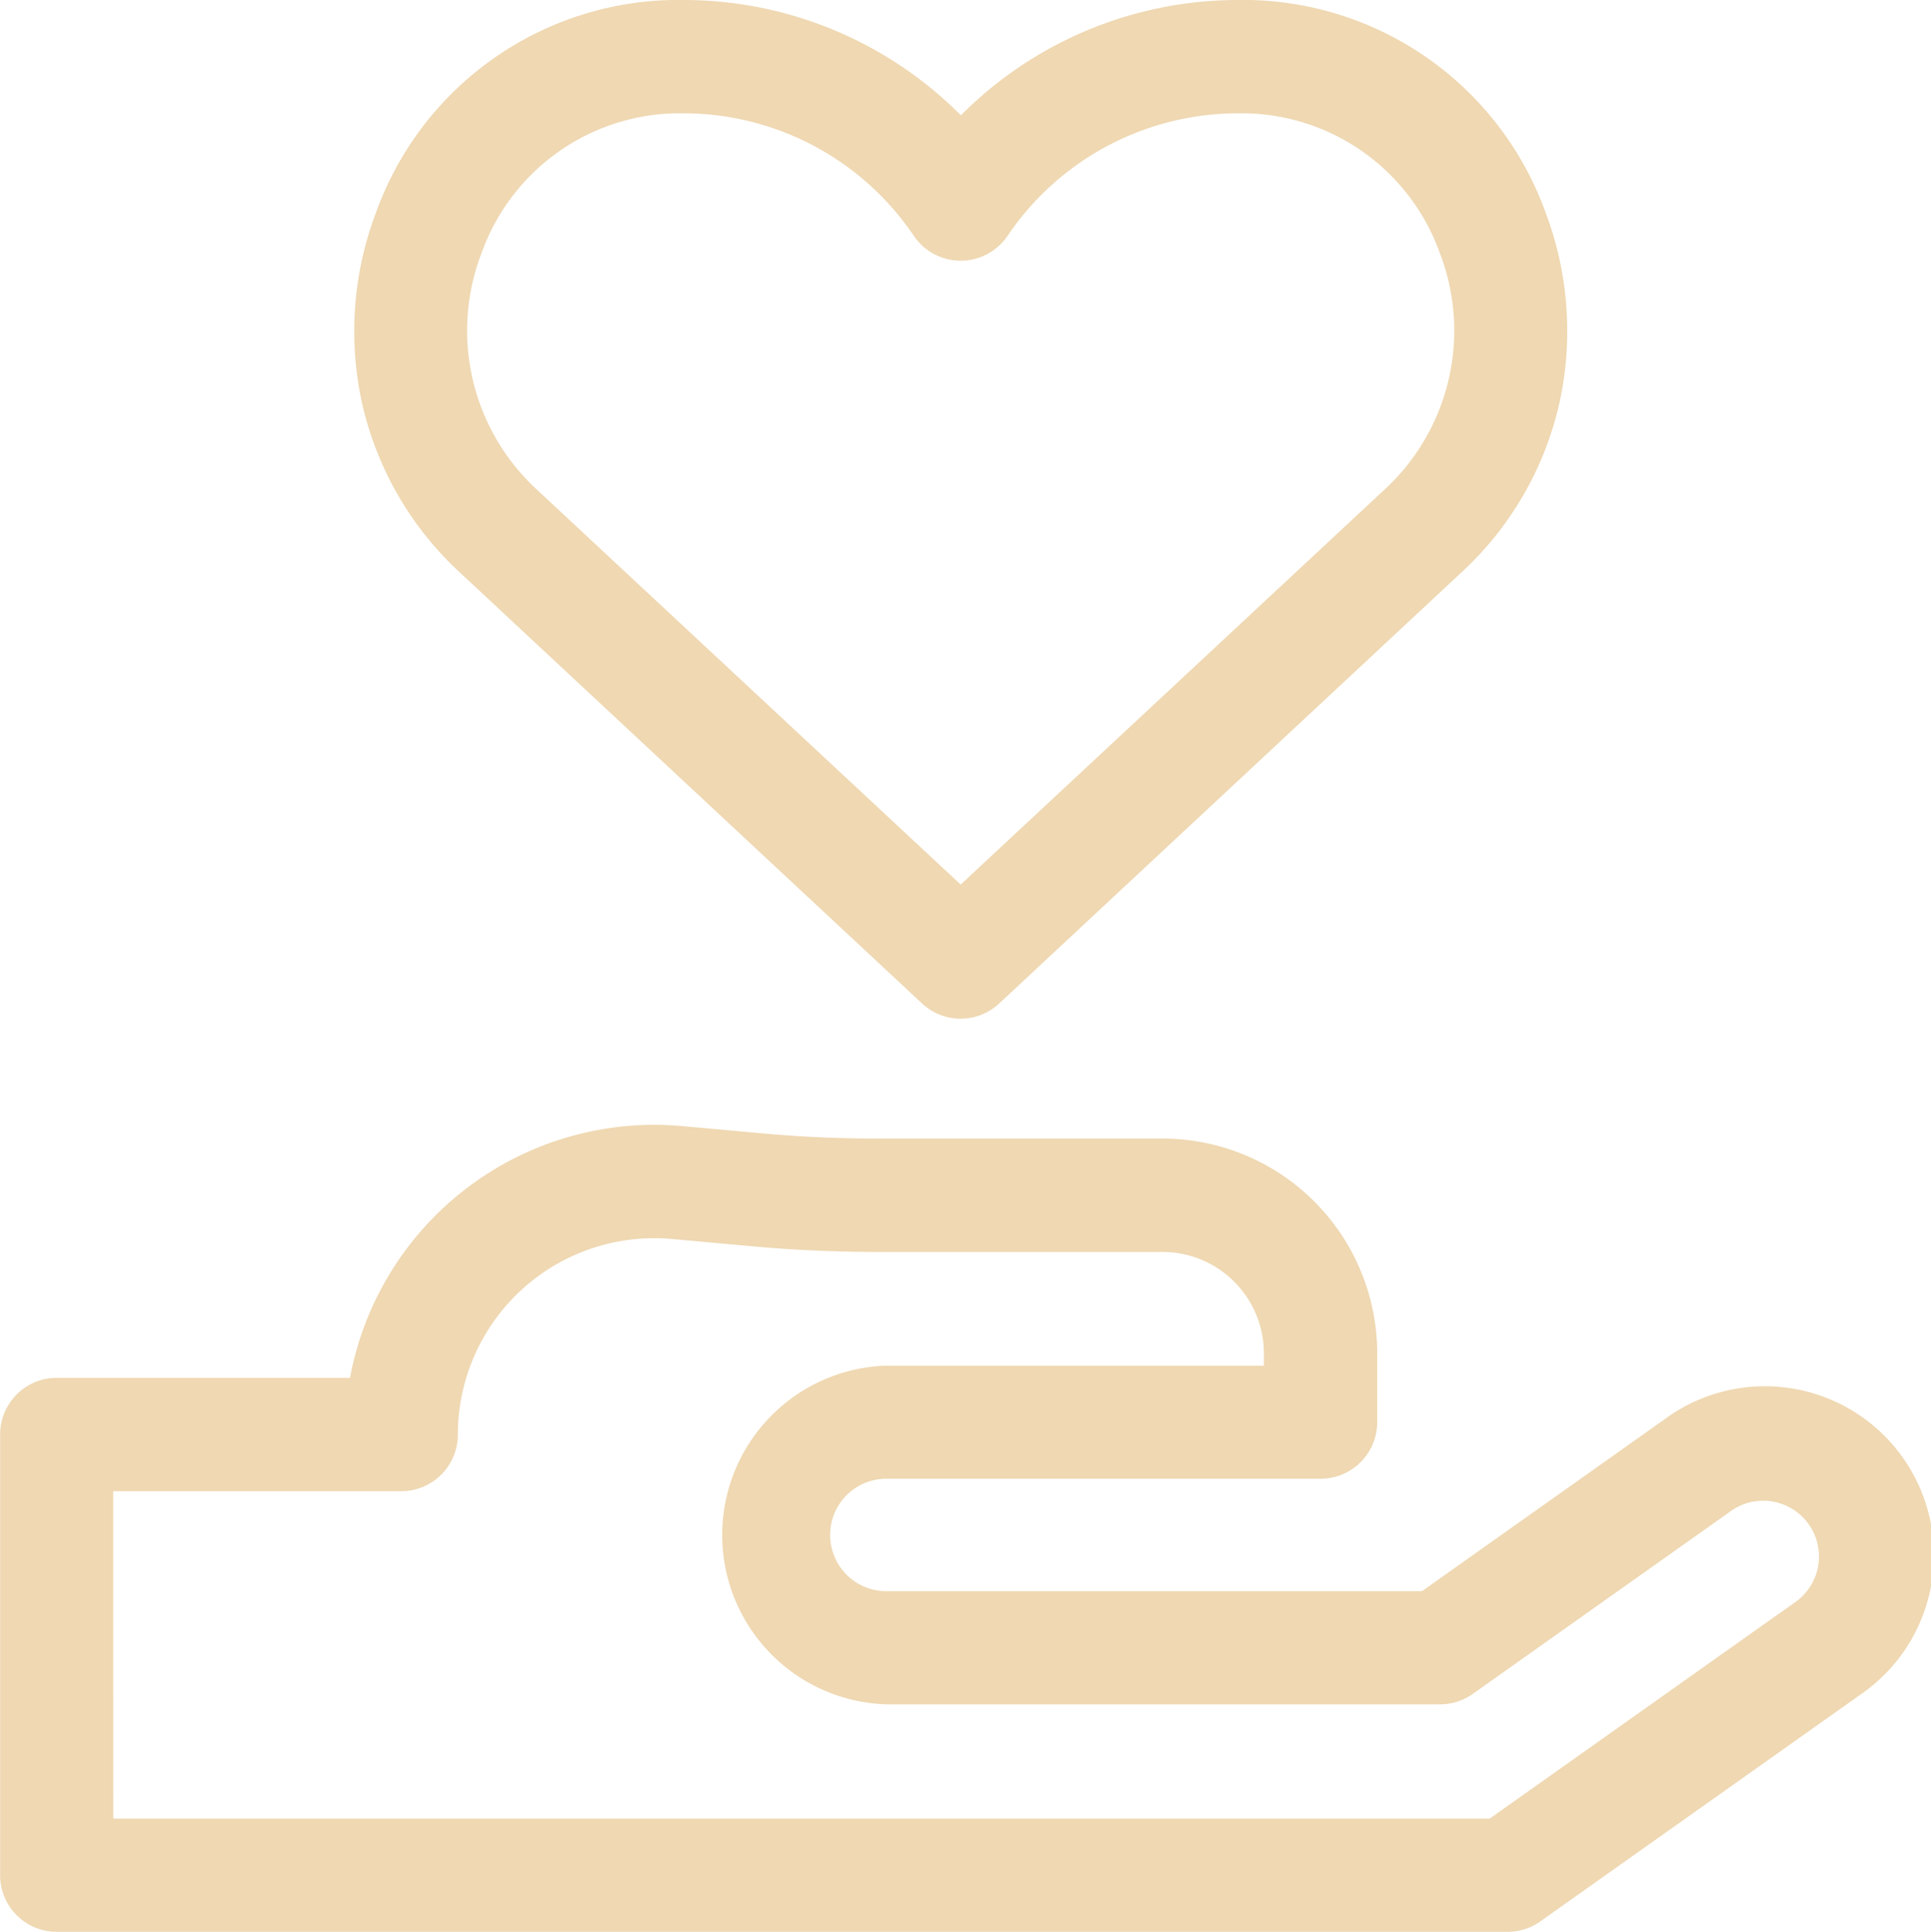
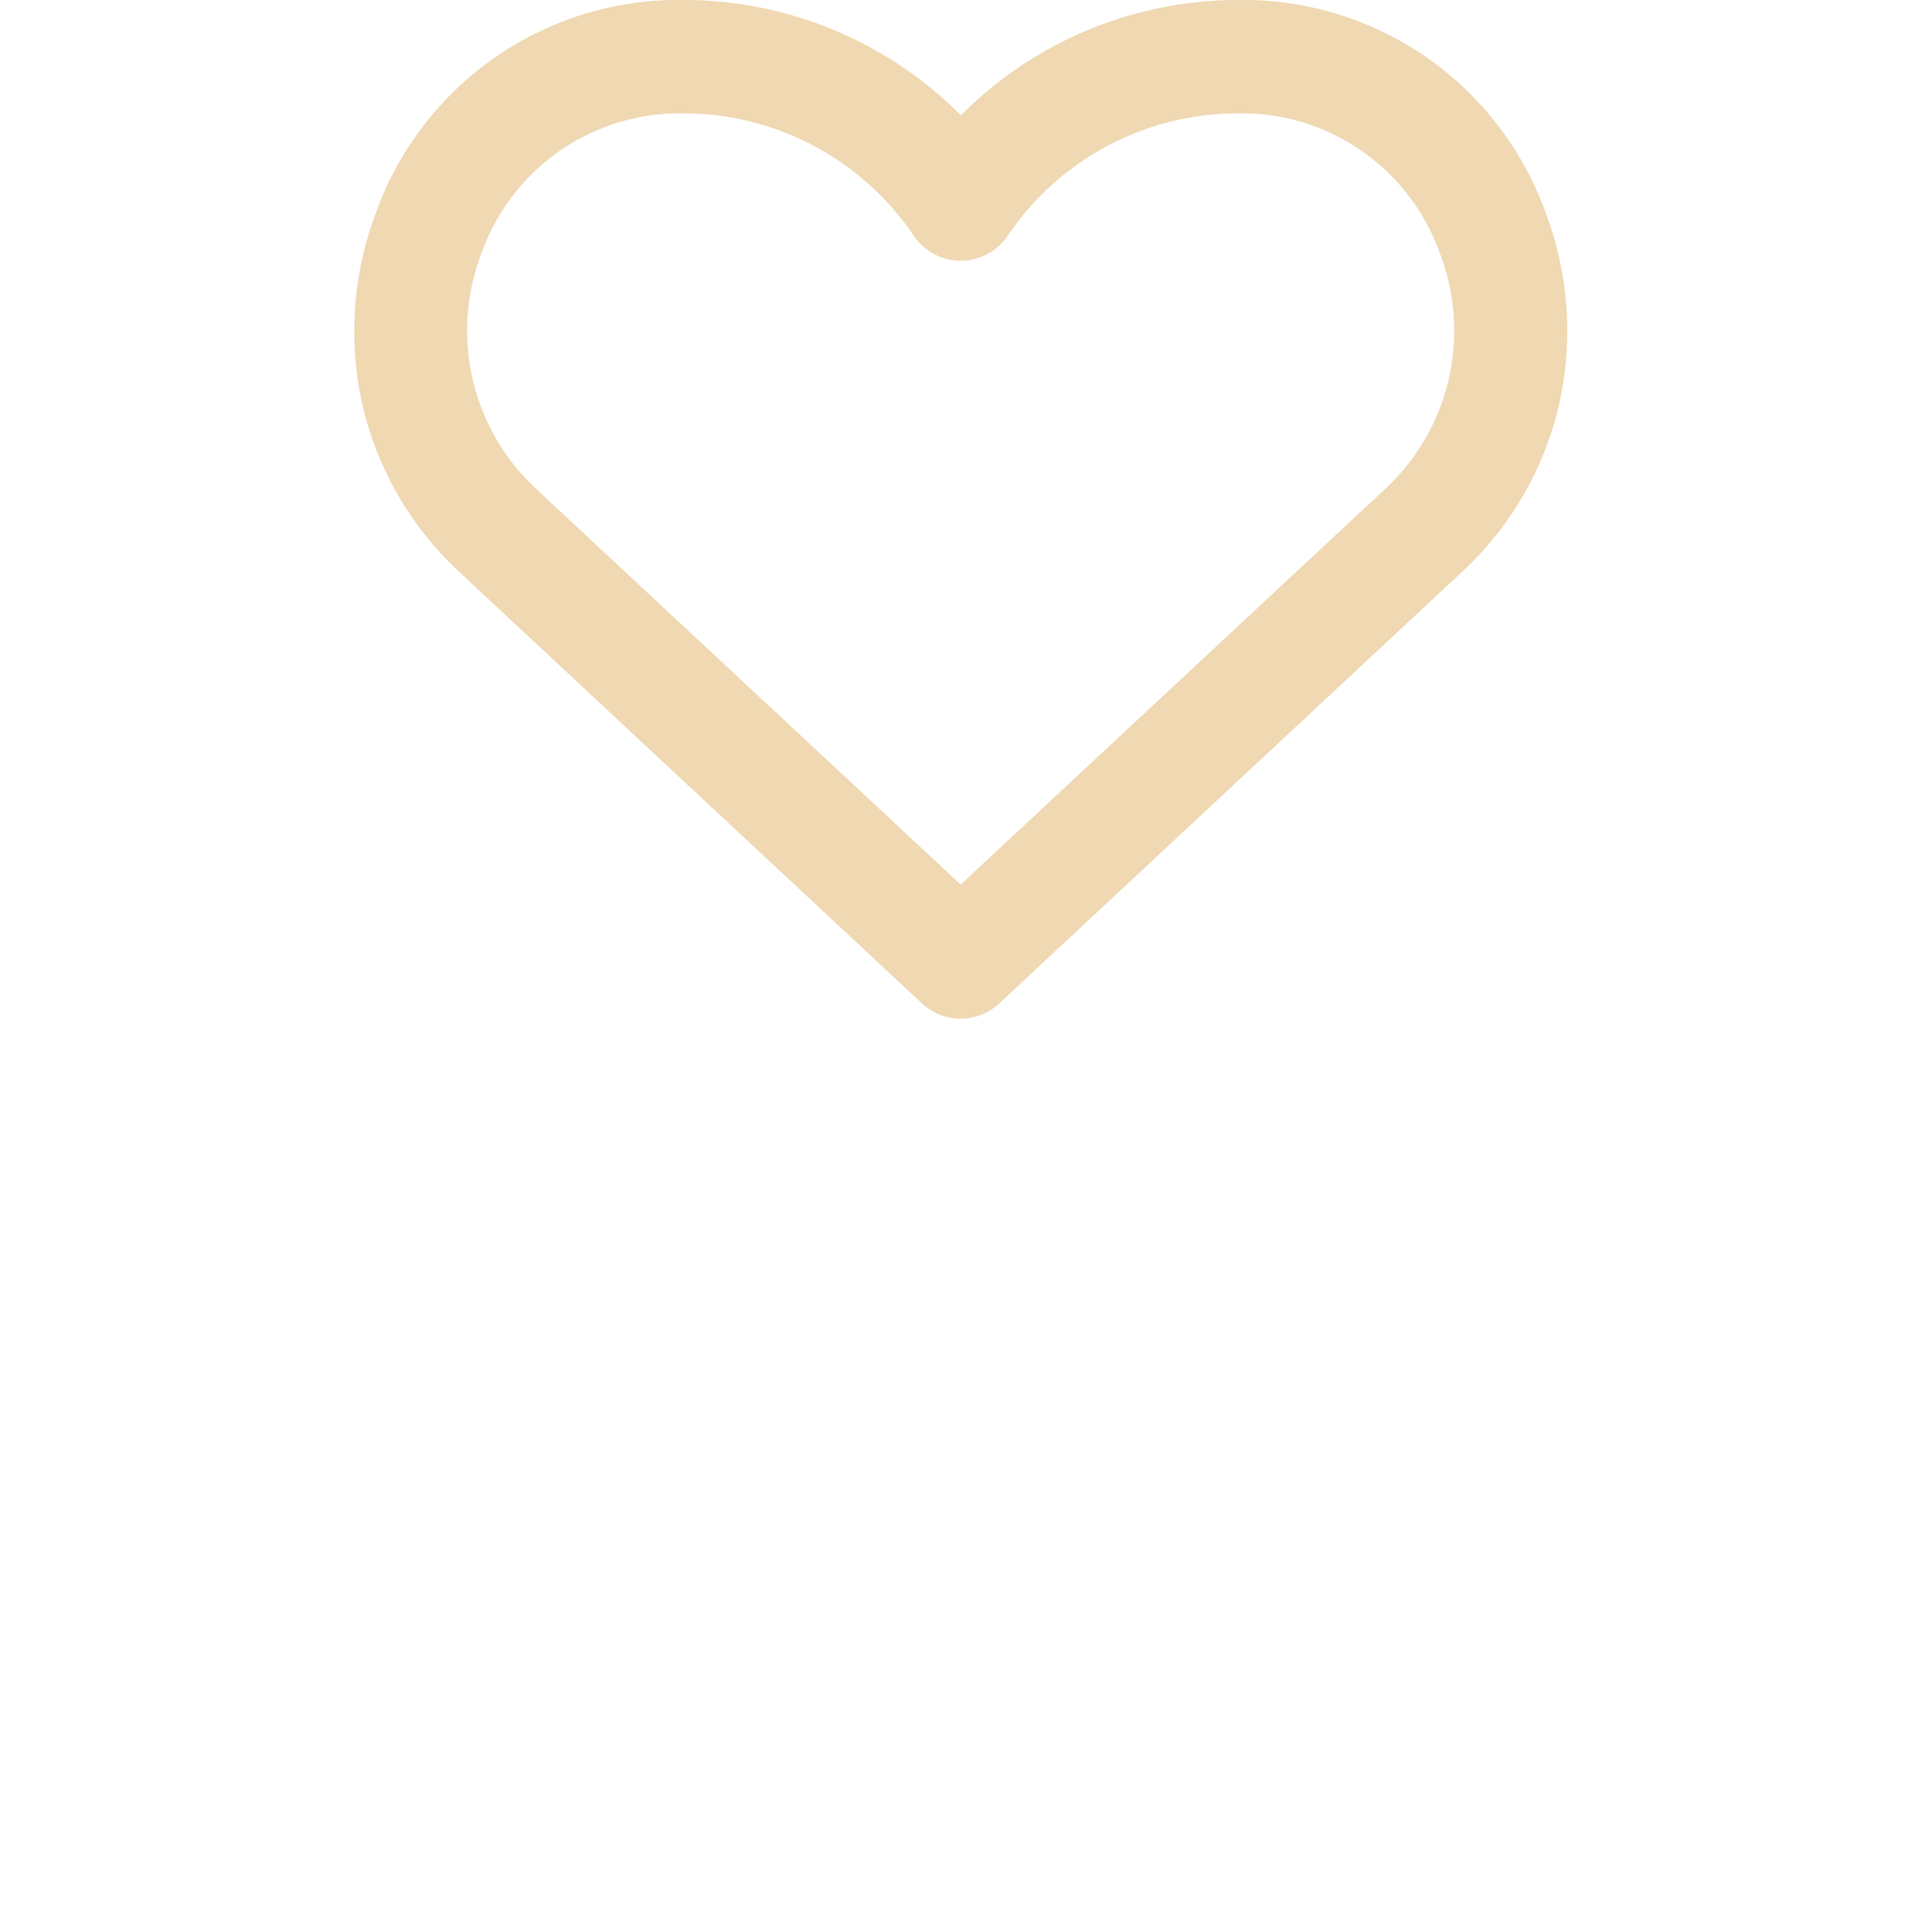
<svg xmlns="http://www.w3.org/2000/svg" width="48.468" height="48.482" viewBox="0 0 48.468 48.482">
  <g id="care" transform="translate(-0.076)">
    <g id="Group_5" data-name="Group 5" transform="translate(8.964 0)">
      <path id="Path_221" data-name="Path 221" d="M109.147,25.566a1.417,1.417,0,0,1-.969-.381l-11.6-10.816a8.238,8.238,0,0,1-2.483-4.374,8.41,8.41,0,0,1,.38-4.671A8.069,8.069,0,0,1,101.9,0q.144,0,.289,0a9.813,9.813,0,0,1,6.963,2.894A9.813,9.813,0,0,1,116.111,0q.145,0,.289,0a8.068,8.068,0,0,1,7.422,5.318,8.411,8.411,0,0,1,.38,4.672,8.238,8.238,0,0,1-2.484,4.374l-11.6,10.816A1.417,1.417,0,0,1,109.147,25.566ZM119.782,12.29a5.422,5.422,0,0,0,1.382-5.965,5.285,5.285,0,0,0-4.846-3.481c-.069,0-.138,0-.207,0a6.981,6.981,0,0,0-5.787,3.075,1.421,1.421,0,0,1-2.353,0,6.98,6.98,0,0,0-5.787-3.075l-.207,0a5.285,5.285,0,0,0-4.847,3.481,5.422,5.422,0,0,0,1.382,5.965L109.147,22.2Z" transform="translate(-93.922 0)" fill="#efd8b2" />
    </g>
    <g id="Group_6" data-name="Group 6" transform="translate(0.076 28.23)">
-       <path id="Path_222" data-name="Path 222" d="M37.919,318.313H1.5a1.421,1.421,0,0,1-1.421-1.421V305.831A1.421,1.421,0,0,1,1.5,304.41H8.861a7.769,7.769,0,0,1,8.342-6.318l1.99.181c.964.088,1.943.132,2.91.132h7.155a5.392,5.392,0,0,1,5.386,5.385v1.731a1.421,1.421,0,0,1-1.421,1.421h-10.9a1.411,1.411,0,0,0,0,2.822H35.767l6.083-4.309a4.241,4.241,0,1,1,4.9,6.921l-8.013,5.676A1.421,1.421,0,0,1,37.919,318.313Zm-35-2.841H37.467l7.644-5.415a1.4,1.4,0,1,0-1.618-2.284l-6.452,4.57a1.421,1.421,0,0,1-.821.261H22.325a4.252,4.252,0,0,1,0-8.5H31.8v-.31a2.547,2.547,0,0,0-2.544-2.544H22.1c-1.053,0-2.118-.048-3.167-.144l-1.99-.181a4.93,4.93,0,0,0-5.375,4.909,1.421,1.421,0,0,1-1.421,1.421H2.917Z" transform="translate(-0.076 -298.06)" fill="#efd8b2" />
-     </g>
+       </g>
  </g>
</svg>